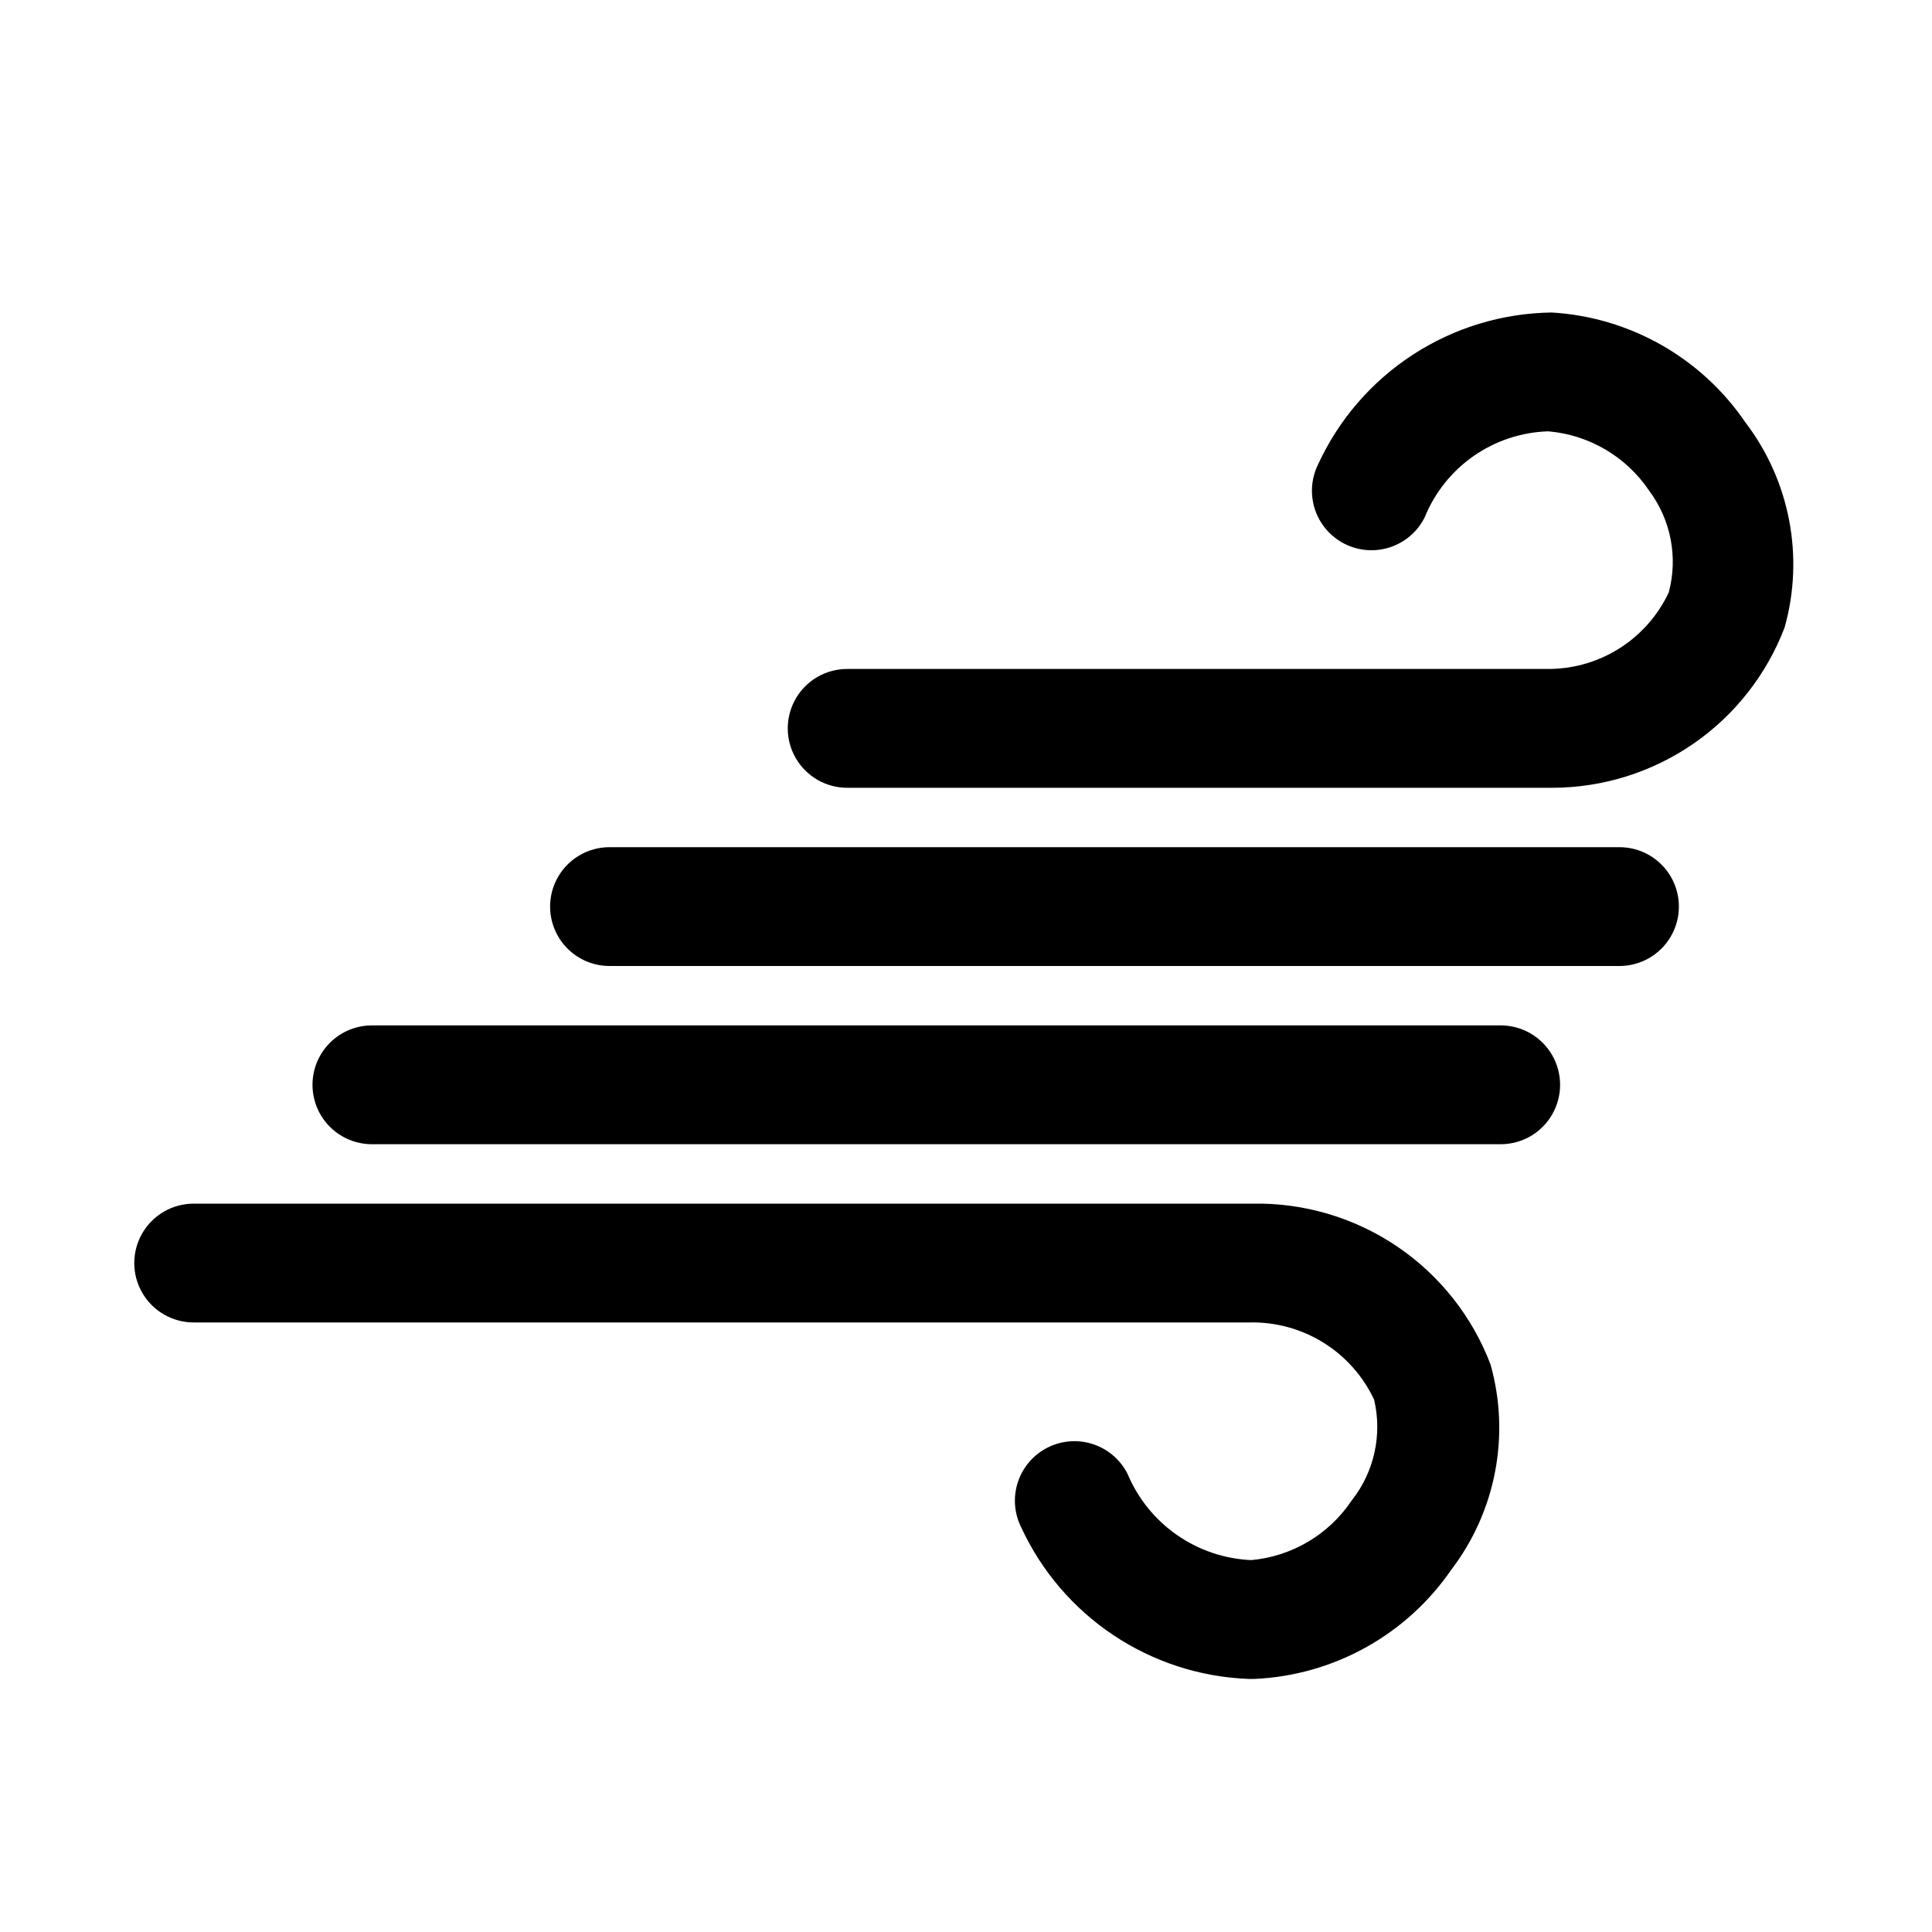
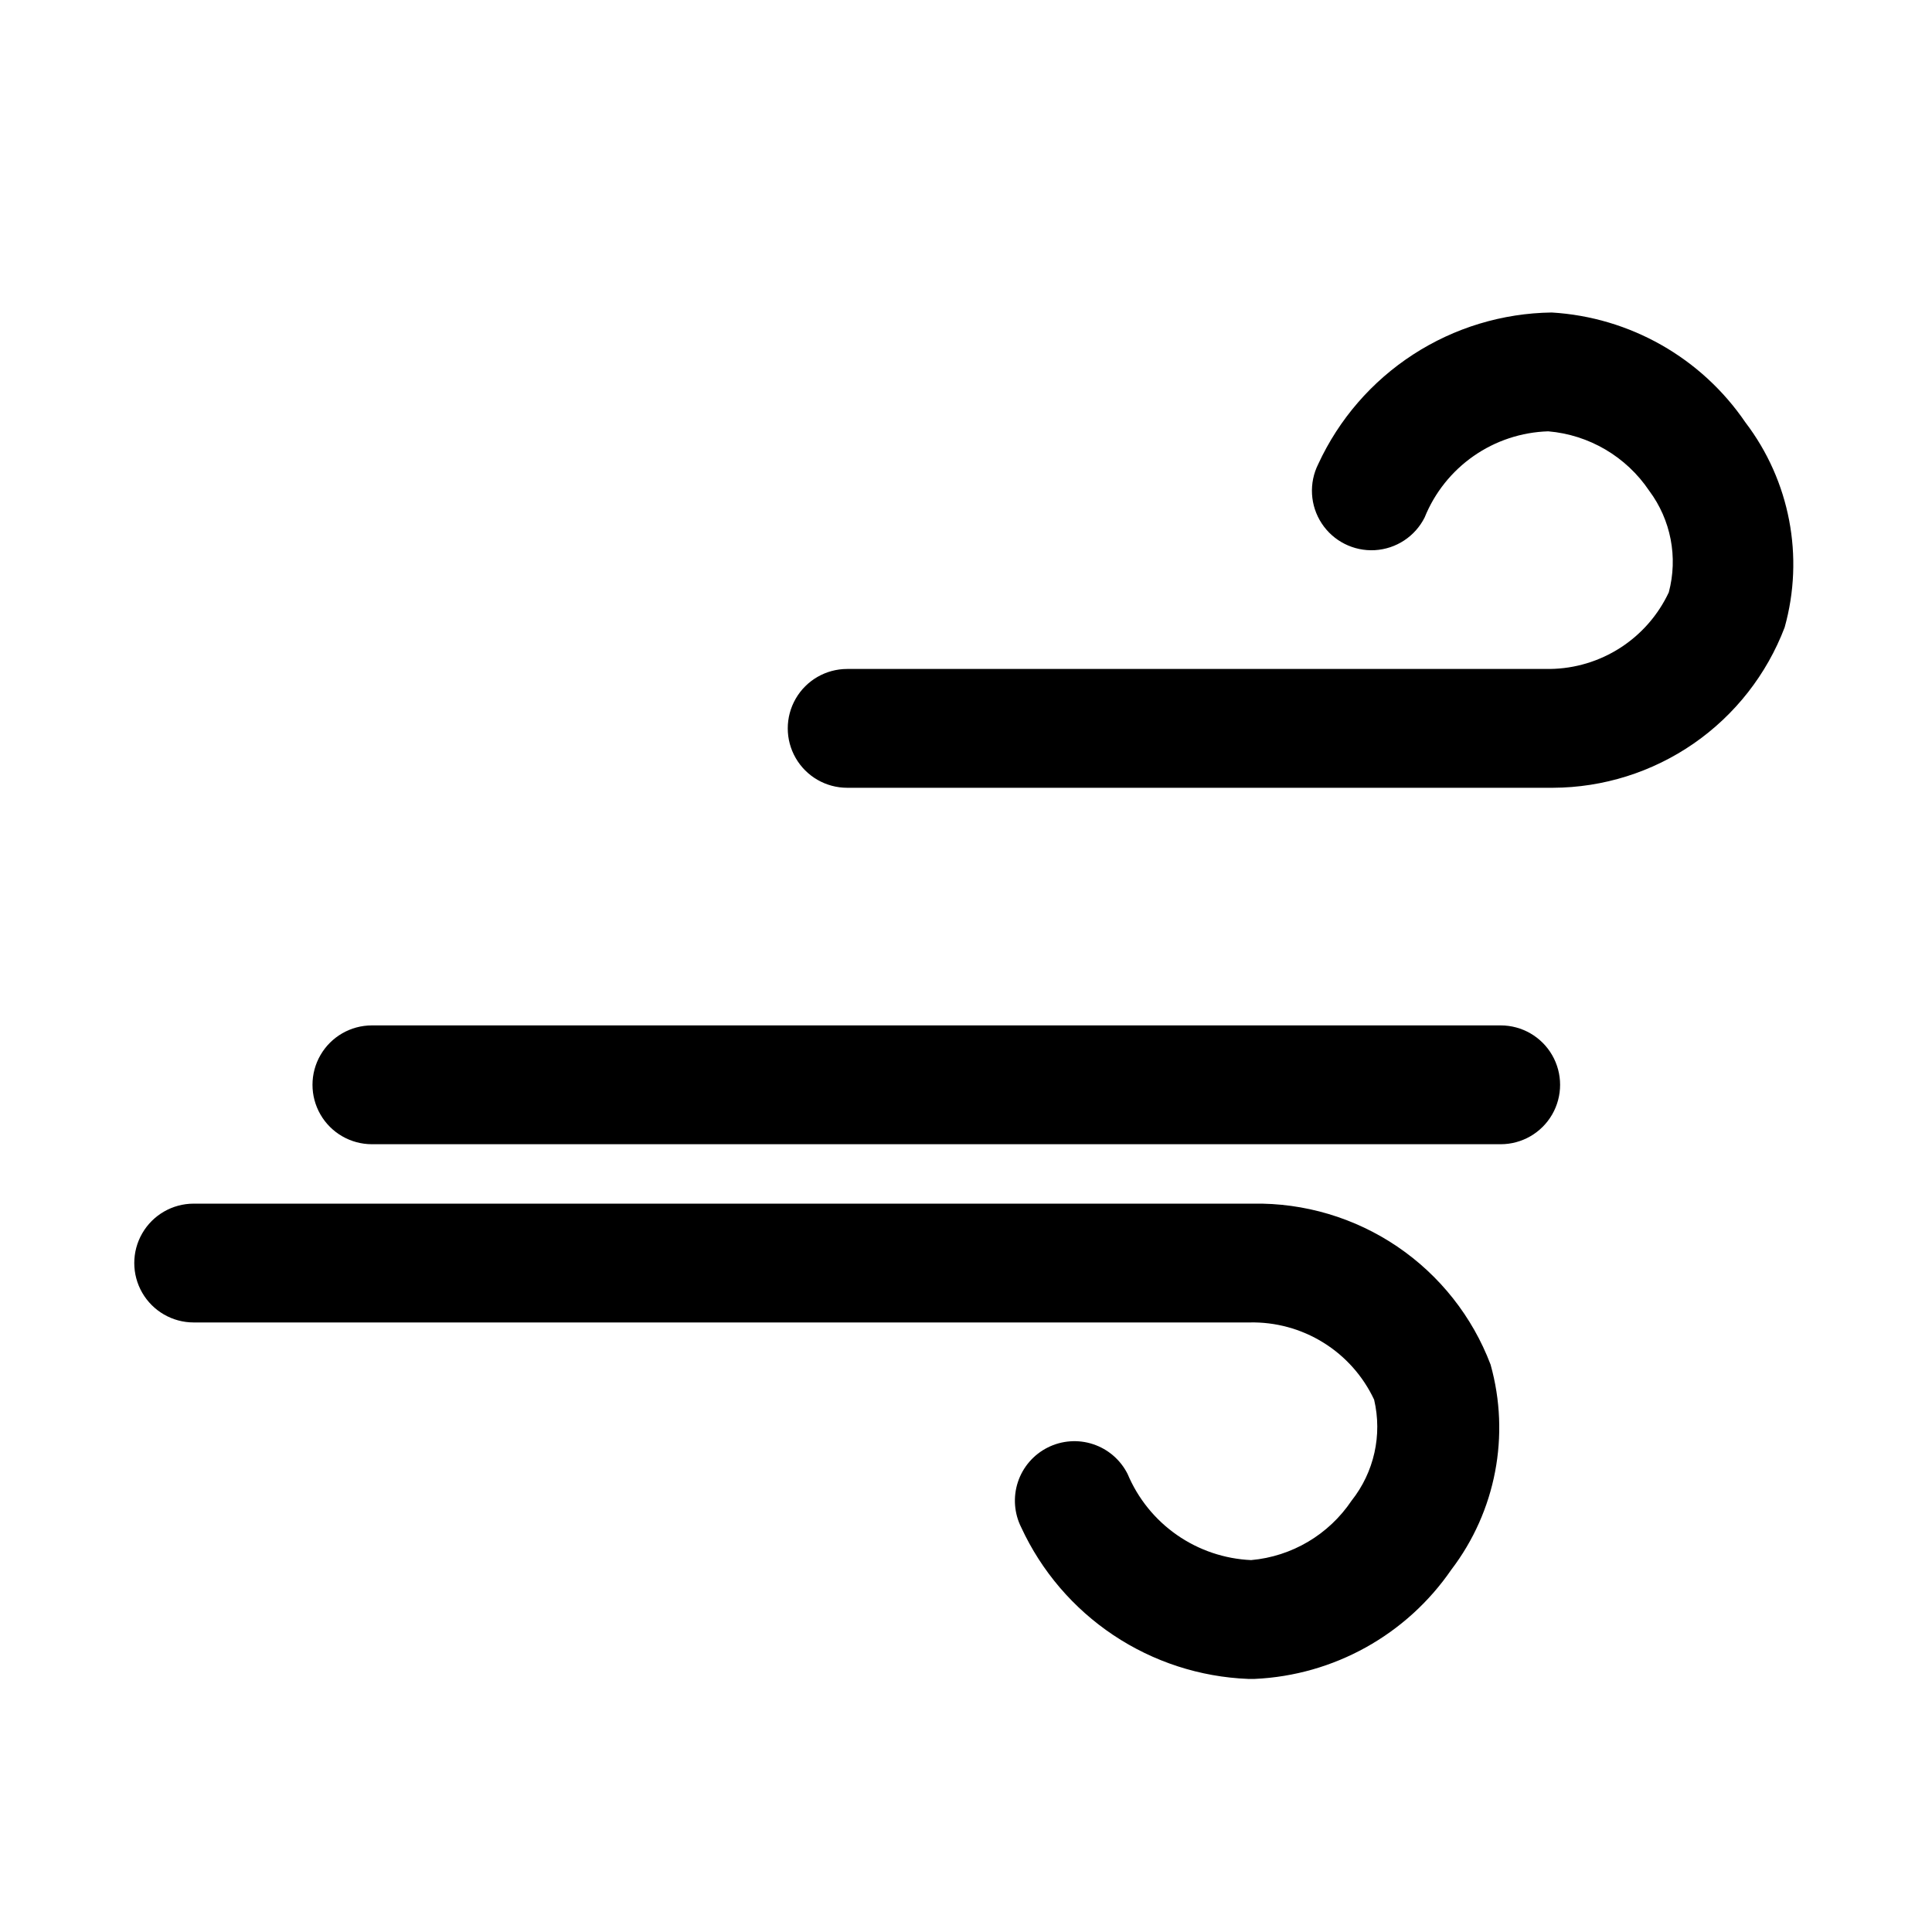
<svg xmlns="http://www.w3.org/2000/svg" fill="#000000" width="800px" height="800px" version="1.1" viewBox="144 144 512 512">
  <g>
    <path d="m368.51 352.77c-5.625 0-10.824-3-13.637-7.871-2.812-4.871-2.812-10.871 0-15.746 2.812-4.871 8.012-7.871 13.637-7.871h186.25c6.629-0.082 13.098-2.035 18.664-5.625 5.57-3.594 10.016-8.684 12.824-14.684 2.473-9.297 0.559-19.215-5.195-26.922-6.074-9.035-15.918-14.828-26.766-15.746-7.082 0.219-13.953 2.492-19.766 6.547-5.816 4.055-10.324 9.711-12.98 16.285-2.531 5.031-7.555 8.332-13.18 8.66-5.629 0.324-11-2.379-14.094-7.086-3.094-4.711-3.441-10.711-0.91-15.746 5.473-11.852 14.184-21.91 25.137-29.016 10.949-7.106 23.688-10.965 36.738-11.133 20.699 1.234 39.652 11.992 51.324 29.129 11.793 15.473 15.637 35.582 10.395 54.316-4.742 12.461-13.148 23.191-24.109 30.781-10.961 7.586-23.961 11.676-37.293 11.727z" />
    <path d="m474.78 588.93c-12.75-0.504-25.109-4.519-35.723-11.602-10.613-7.086-19.062-16.961-24.418-28.543-1.879-3.738-2.195-8.07-0.883-12.039 1.312-3.973 4.152-7.258 7.891-9.137 3.734-1.879 8.066-2.199 12.035-0.883 3.973 1.312 7.258 4.148 9.141 7.887 2.734 6.516 7.266 12.121 13.062 16.164 5.797 4.039 12.625 6.352 19.684 6.664 10.789-0.961 20.566-6.75 26.605-15.742 5.981-7.539 8.184-17.398 5.984-26.766-2.93-6.25-7.617-11.516-13.488-15.148-5.871-3.637-12.672-5.484-19.574-5.32h-279.77c-5.625 0-10.82-3-13.633-7.871s-2.812-10.871 0-15.742 8.008-7.871 13.633-7.871h280.72c13.613-0.238 26.965 3.734 38.238 11.367 11.27 7.637 19.91 18.566 24.738 31.297 5.242 18.734 1.398 38.844-10.391 54.316-11.871 17.289-31.164 28.016-52.113 28.969z" />
-     <path d="m573.18 400h-267.65c-5.625 0-10.824-3.004-13.637-7.875s-2.812-10.871 0-15.742c2.812-4.871 8.012-7.871 13.637-7.871h267.65c5.625 0 10.82 3 13.633 7.871 2.812 4.871 2.812 10.871 0 15.742s-8.008 7.875-13.633 7.875z" />
    <path d="m541.7 447.23h-299.14c-5.625 0-10.824-3-13.637-7.871s-2.812-10.875 0-15.746c2.812-4.871 8.012-7.871 13.637-7.871h299.14c5.625 0 10.82 3 13.633 7.871 2.812 4.871 2.812 10.875 0 15.746s-8.008 7.871-13.633 7.871z" />
  </g>
</svg>